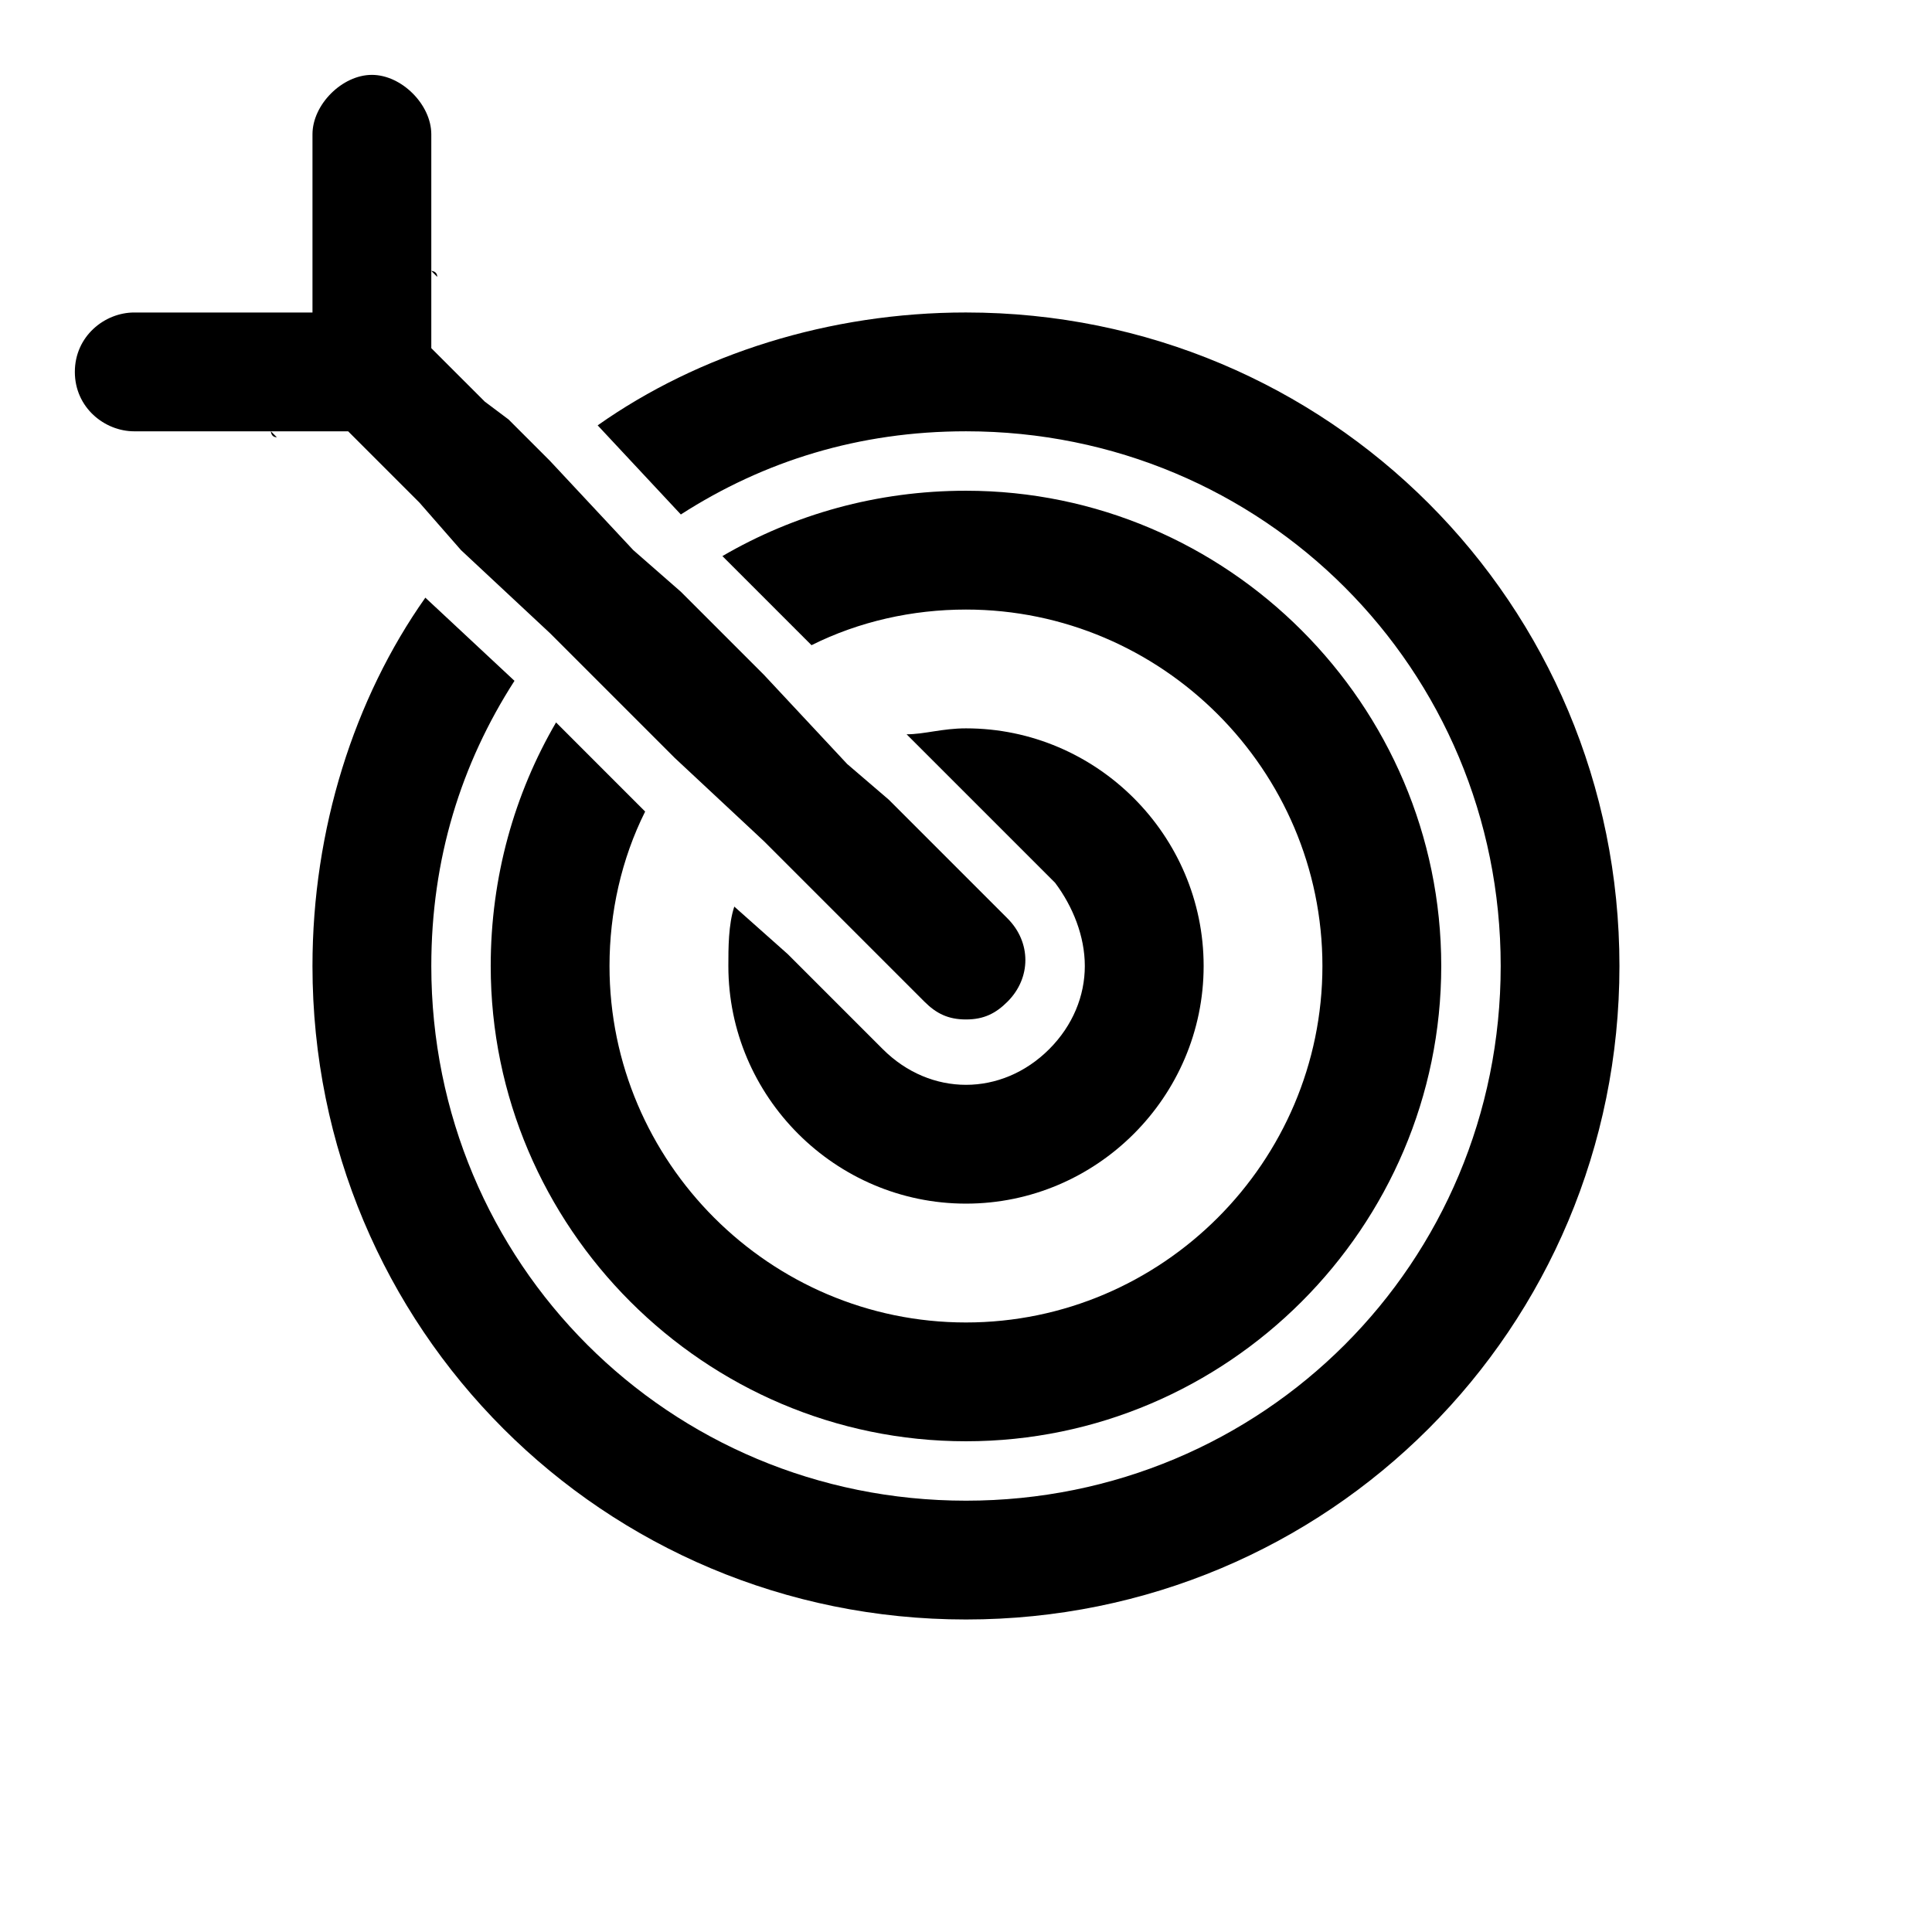
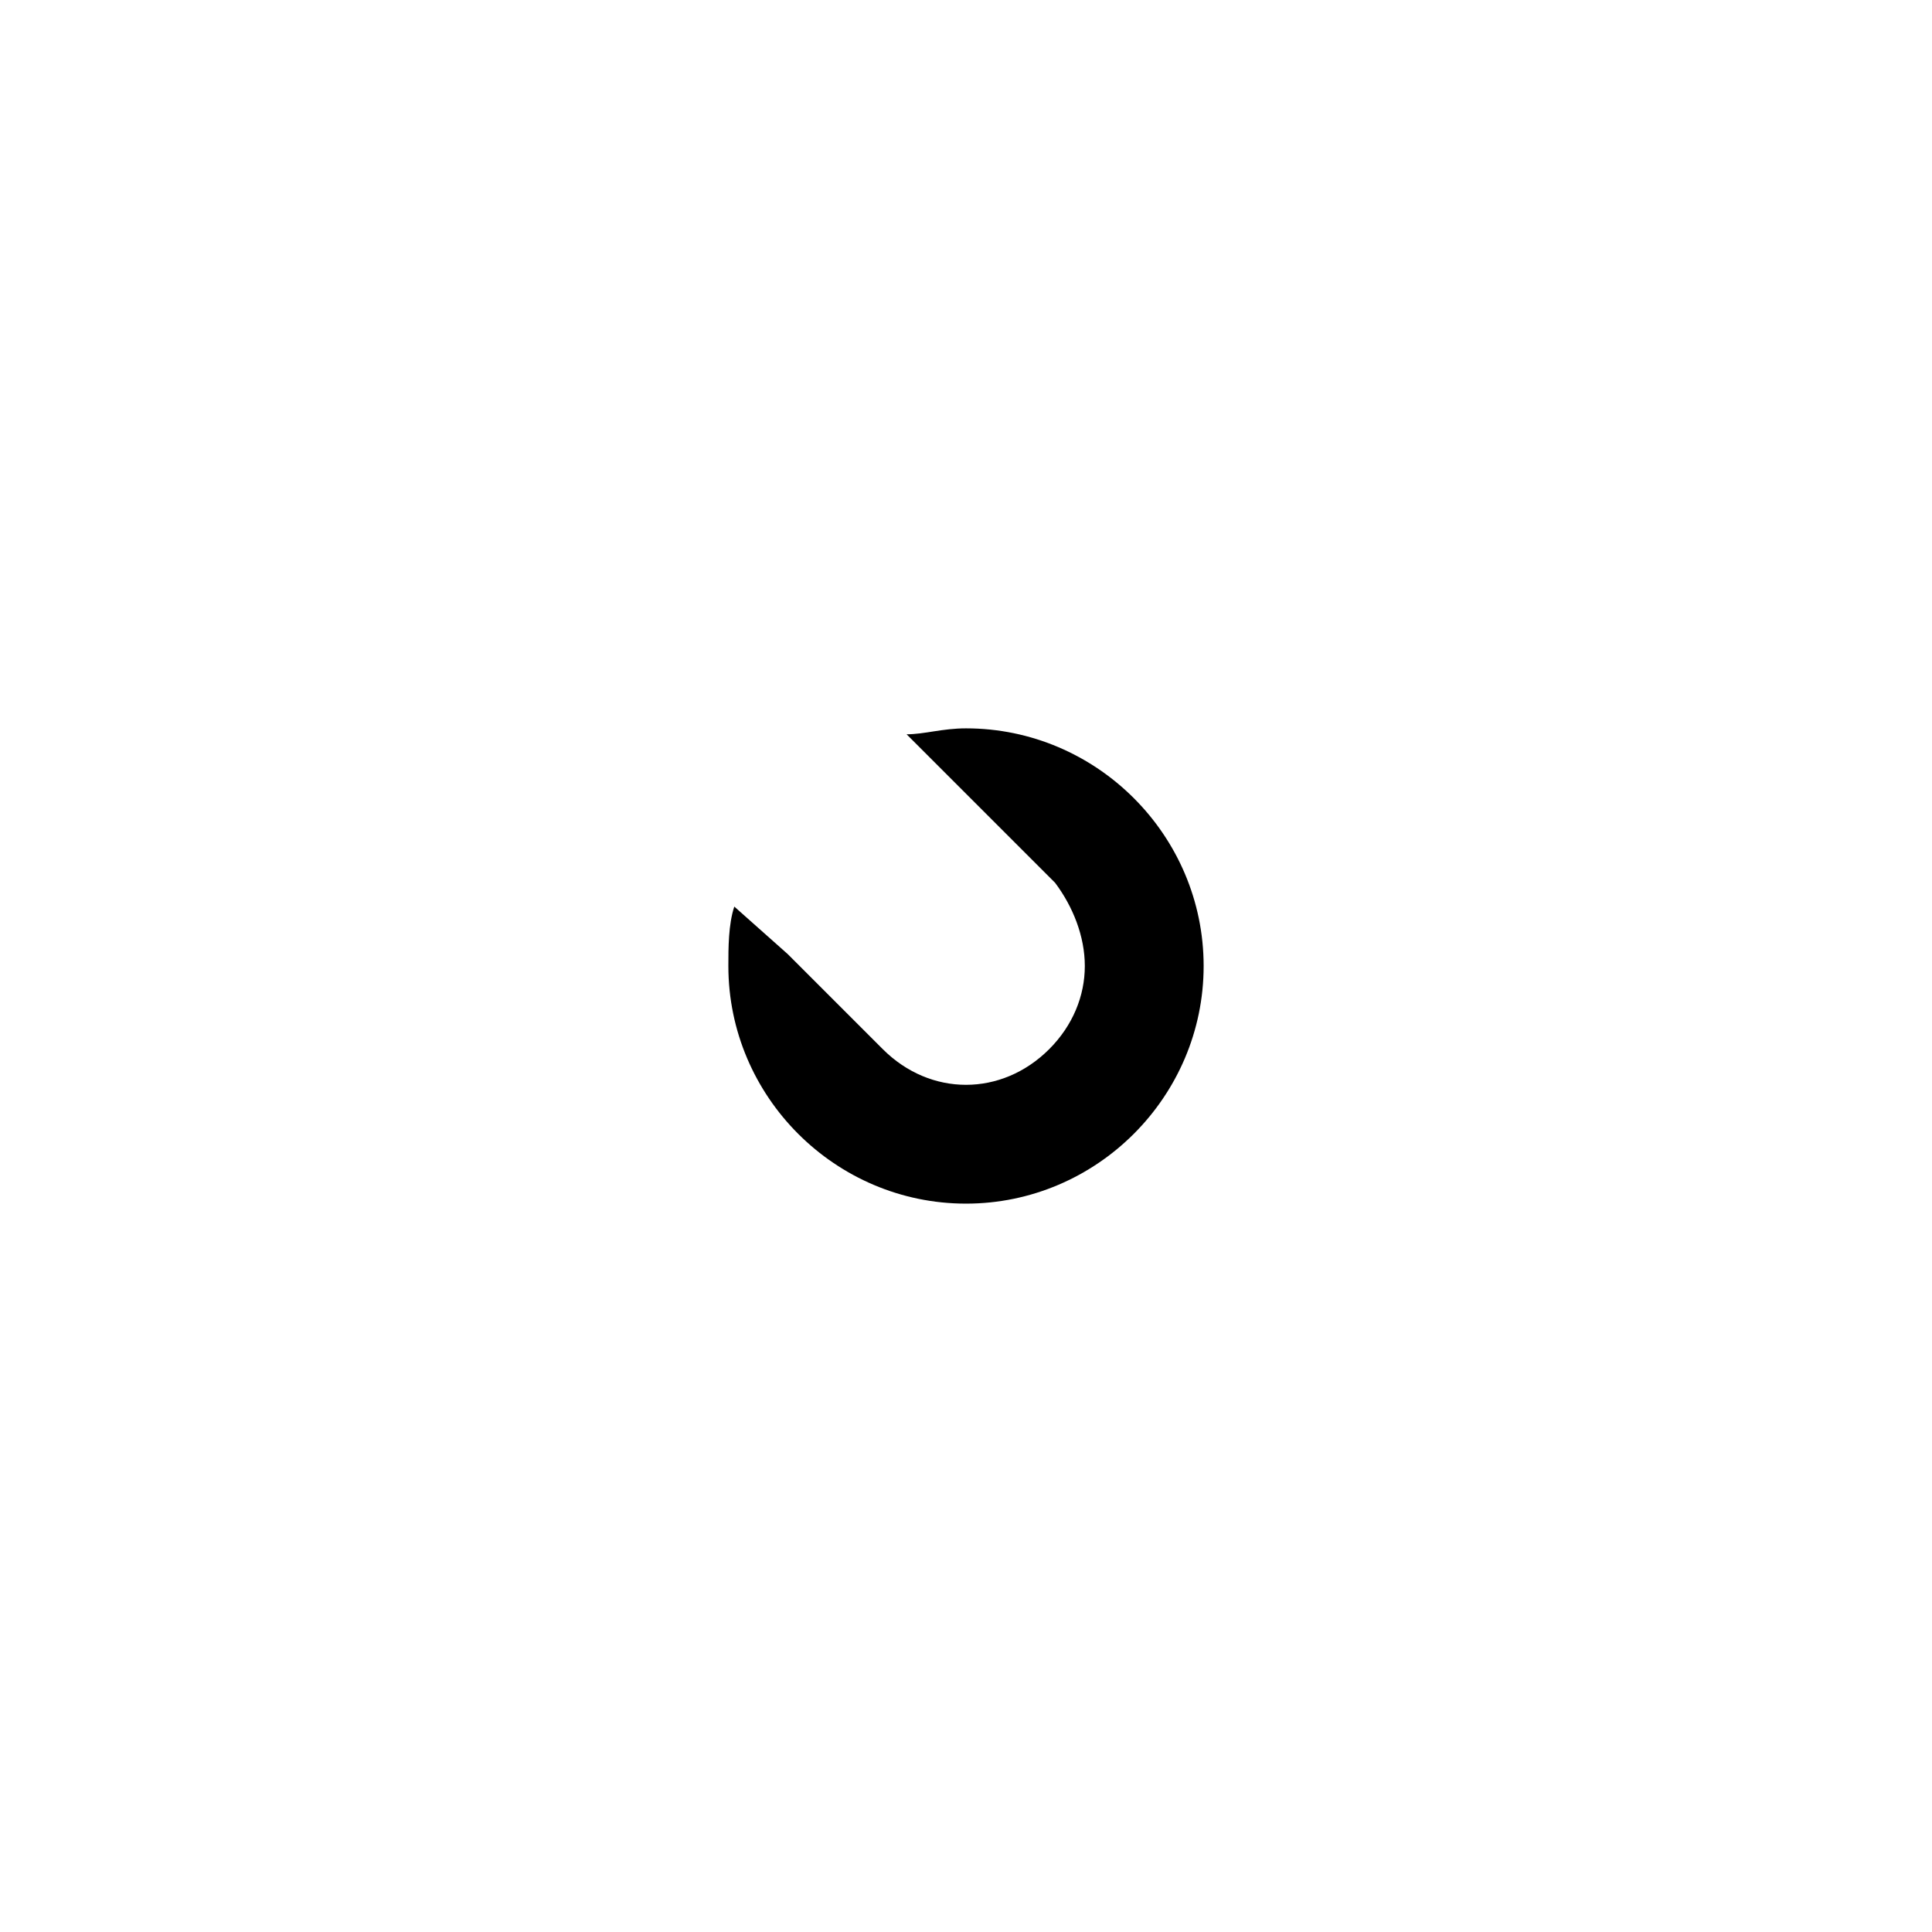
<svg xmlns="http://www.w3.org/2000/svg" fill="#000000" width="800px" height="800px" version="1.1" viewBox="144 144 512 512">
  <g>
-     <path d="m400 226.81c-36.211 0-70.848 11.02-97.613 29.914l22.043 23.617c22.039-14.168 47.23-22.043 75.57-22.043 78.719 0 141.7 62.977 141.7 141.7s-62.977 141.7-141.7 141.7-141.7-62.977-141.7-141.7c0-28.34 7.871-53.531 22.043-75.57l-23.621-22.039c-18.891 26.762-29.914 61.402-29.914 97.613 0 96.039 77.145 173.18 173.18 173.18 96.039 0 173.18-77.145 173.18-173.18 0.004-96.039-77.141-173.19-173.18-173.19z" />
-     <path d="m291.36 335.45c-11.02 18.891-17.316 40.934-17.316 64.551 0 69.273 56.68 125.95 125.95 125.95s125.95-56.68 125.95-125.95-56.68-125.95-125.95-125.95c-23.617 0-45.656 6.297-64.551 17.32l23.613 23.613c12.594-6.297 26.766-9.445 40.934-9.445 51.957 0 94.465 42.508 94.465 94.465s-42.508 94.465-94.465 94.465c-51.957 0-94.465-42.508-94.465-94.465 0-14.168 3.148-28.34 9.445-40.934l-11.02-11.02z" />
    <path d="m400 431.49c-7.871 0-15.742-3.148-22.043-9.445l-25.191-25.191-14.168-12.598c-1.574 4.723-1.574 11.02-1.574 15.742 0 34.637 28.34 62.977 62.977 62.977s62.977-28.34 62.977-62.977c0-34.637-28.34-62.977-62.977-62.977-6.297 0-11.02 1.574-15.742 1.574l39.359 39.359c4.719 6.301 7.871 14.172 7.871 22.047 0 7.871-3.148 15.742-9.445 22.043-6.301 6.293-14.172 9.445-22.043 9.445z" />
-     <path d="m236.26 258.3 18.891 18.891 11.023 12.598 23.613 22.043 33.059 33.059 23.617 22.043 42.508 42.508c3.148 3.148 6.297 4.723 11.02 4.723 4.723 0 7.871-1.574 11.02-4.723 6.297-6.297 6.297-15.742 0-22.043l-31.488-31.488-11.012-9.441-22.043-23.617-22.039-22.039-12.598-11.023-22.043-23.613-11.02-11.023-6.297-4.723-14.172-14.168v-20.469s1.574 0 1.574 1.574l-1.574-1.574v-36.211c0-7.871-7.871-15.742-15.742-15.742-7.871-0.004-15.746 7.871-15.746 15.742v47.23h-47.23c-7.871 0-15.746 6.301-15.746 15.746 0 9.445 7.871 15.742 15.742 15.742h36.211s0 1.574 1.574 1.574l-1.574-1.574z" />
  </g>
</svg>